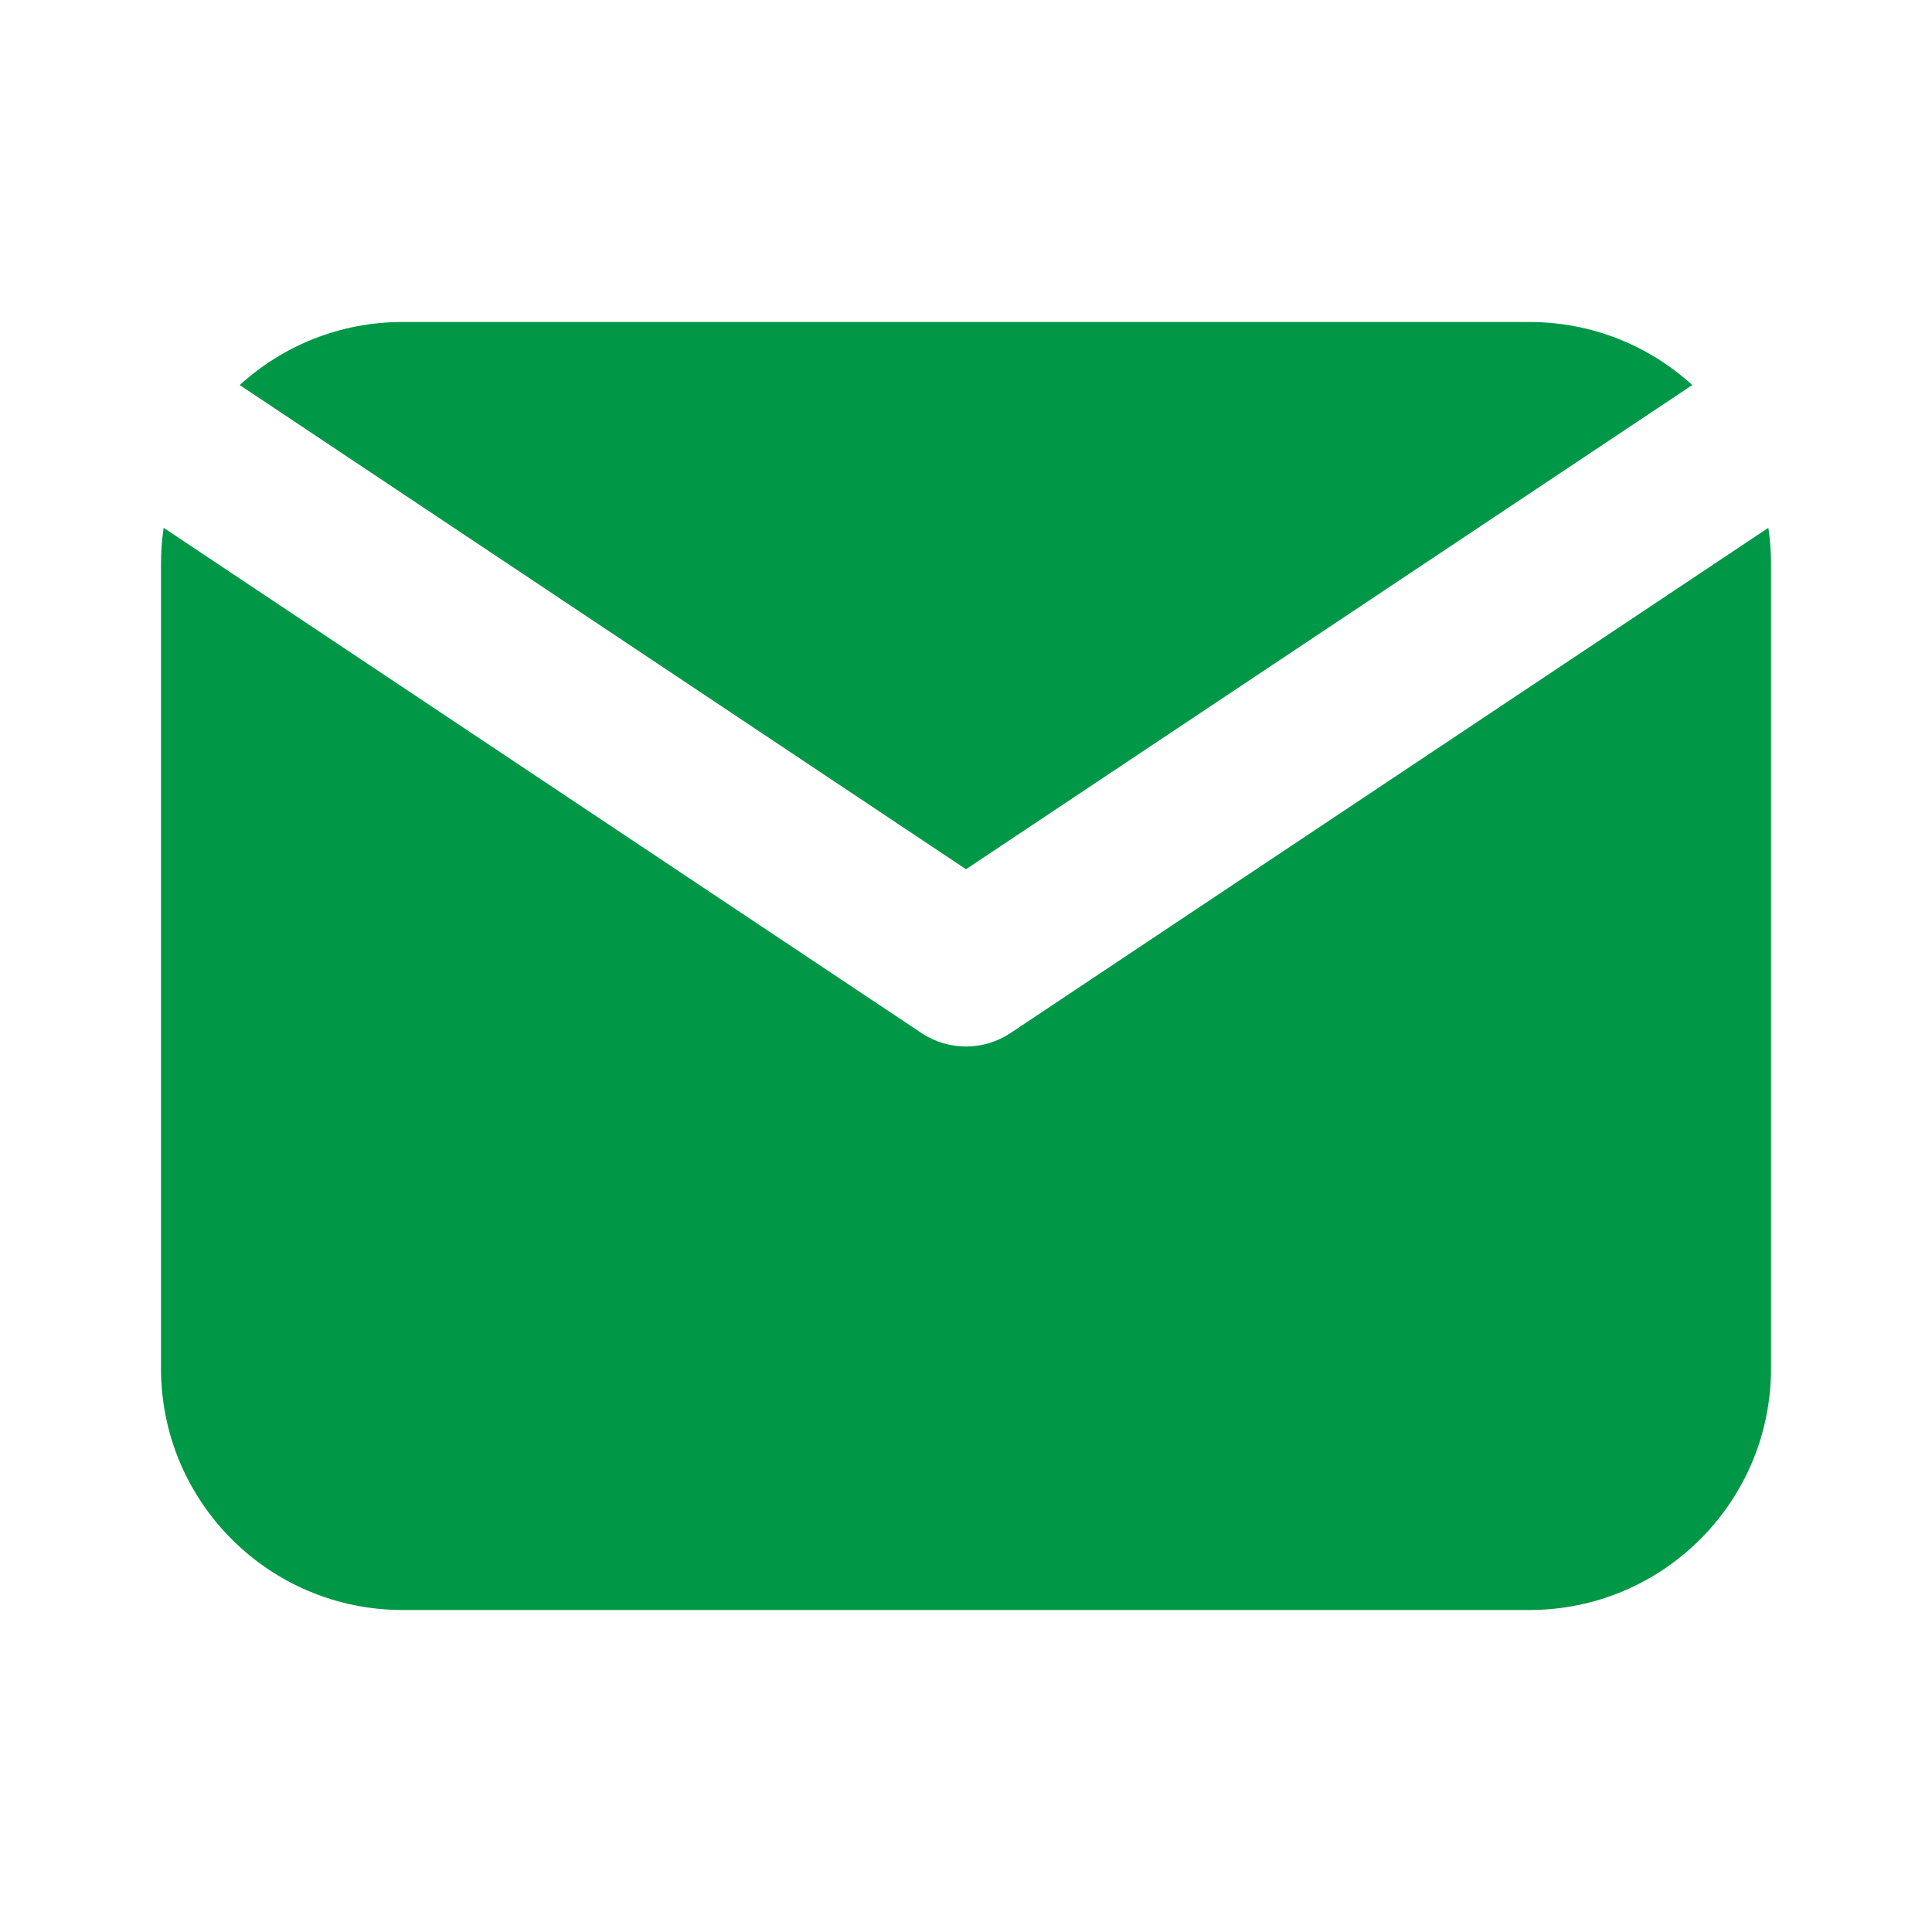
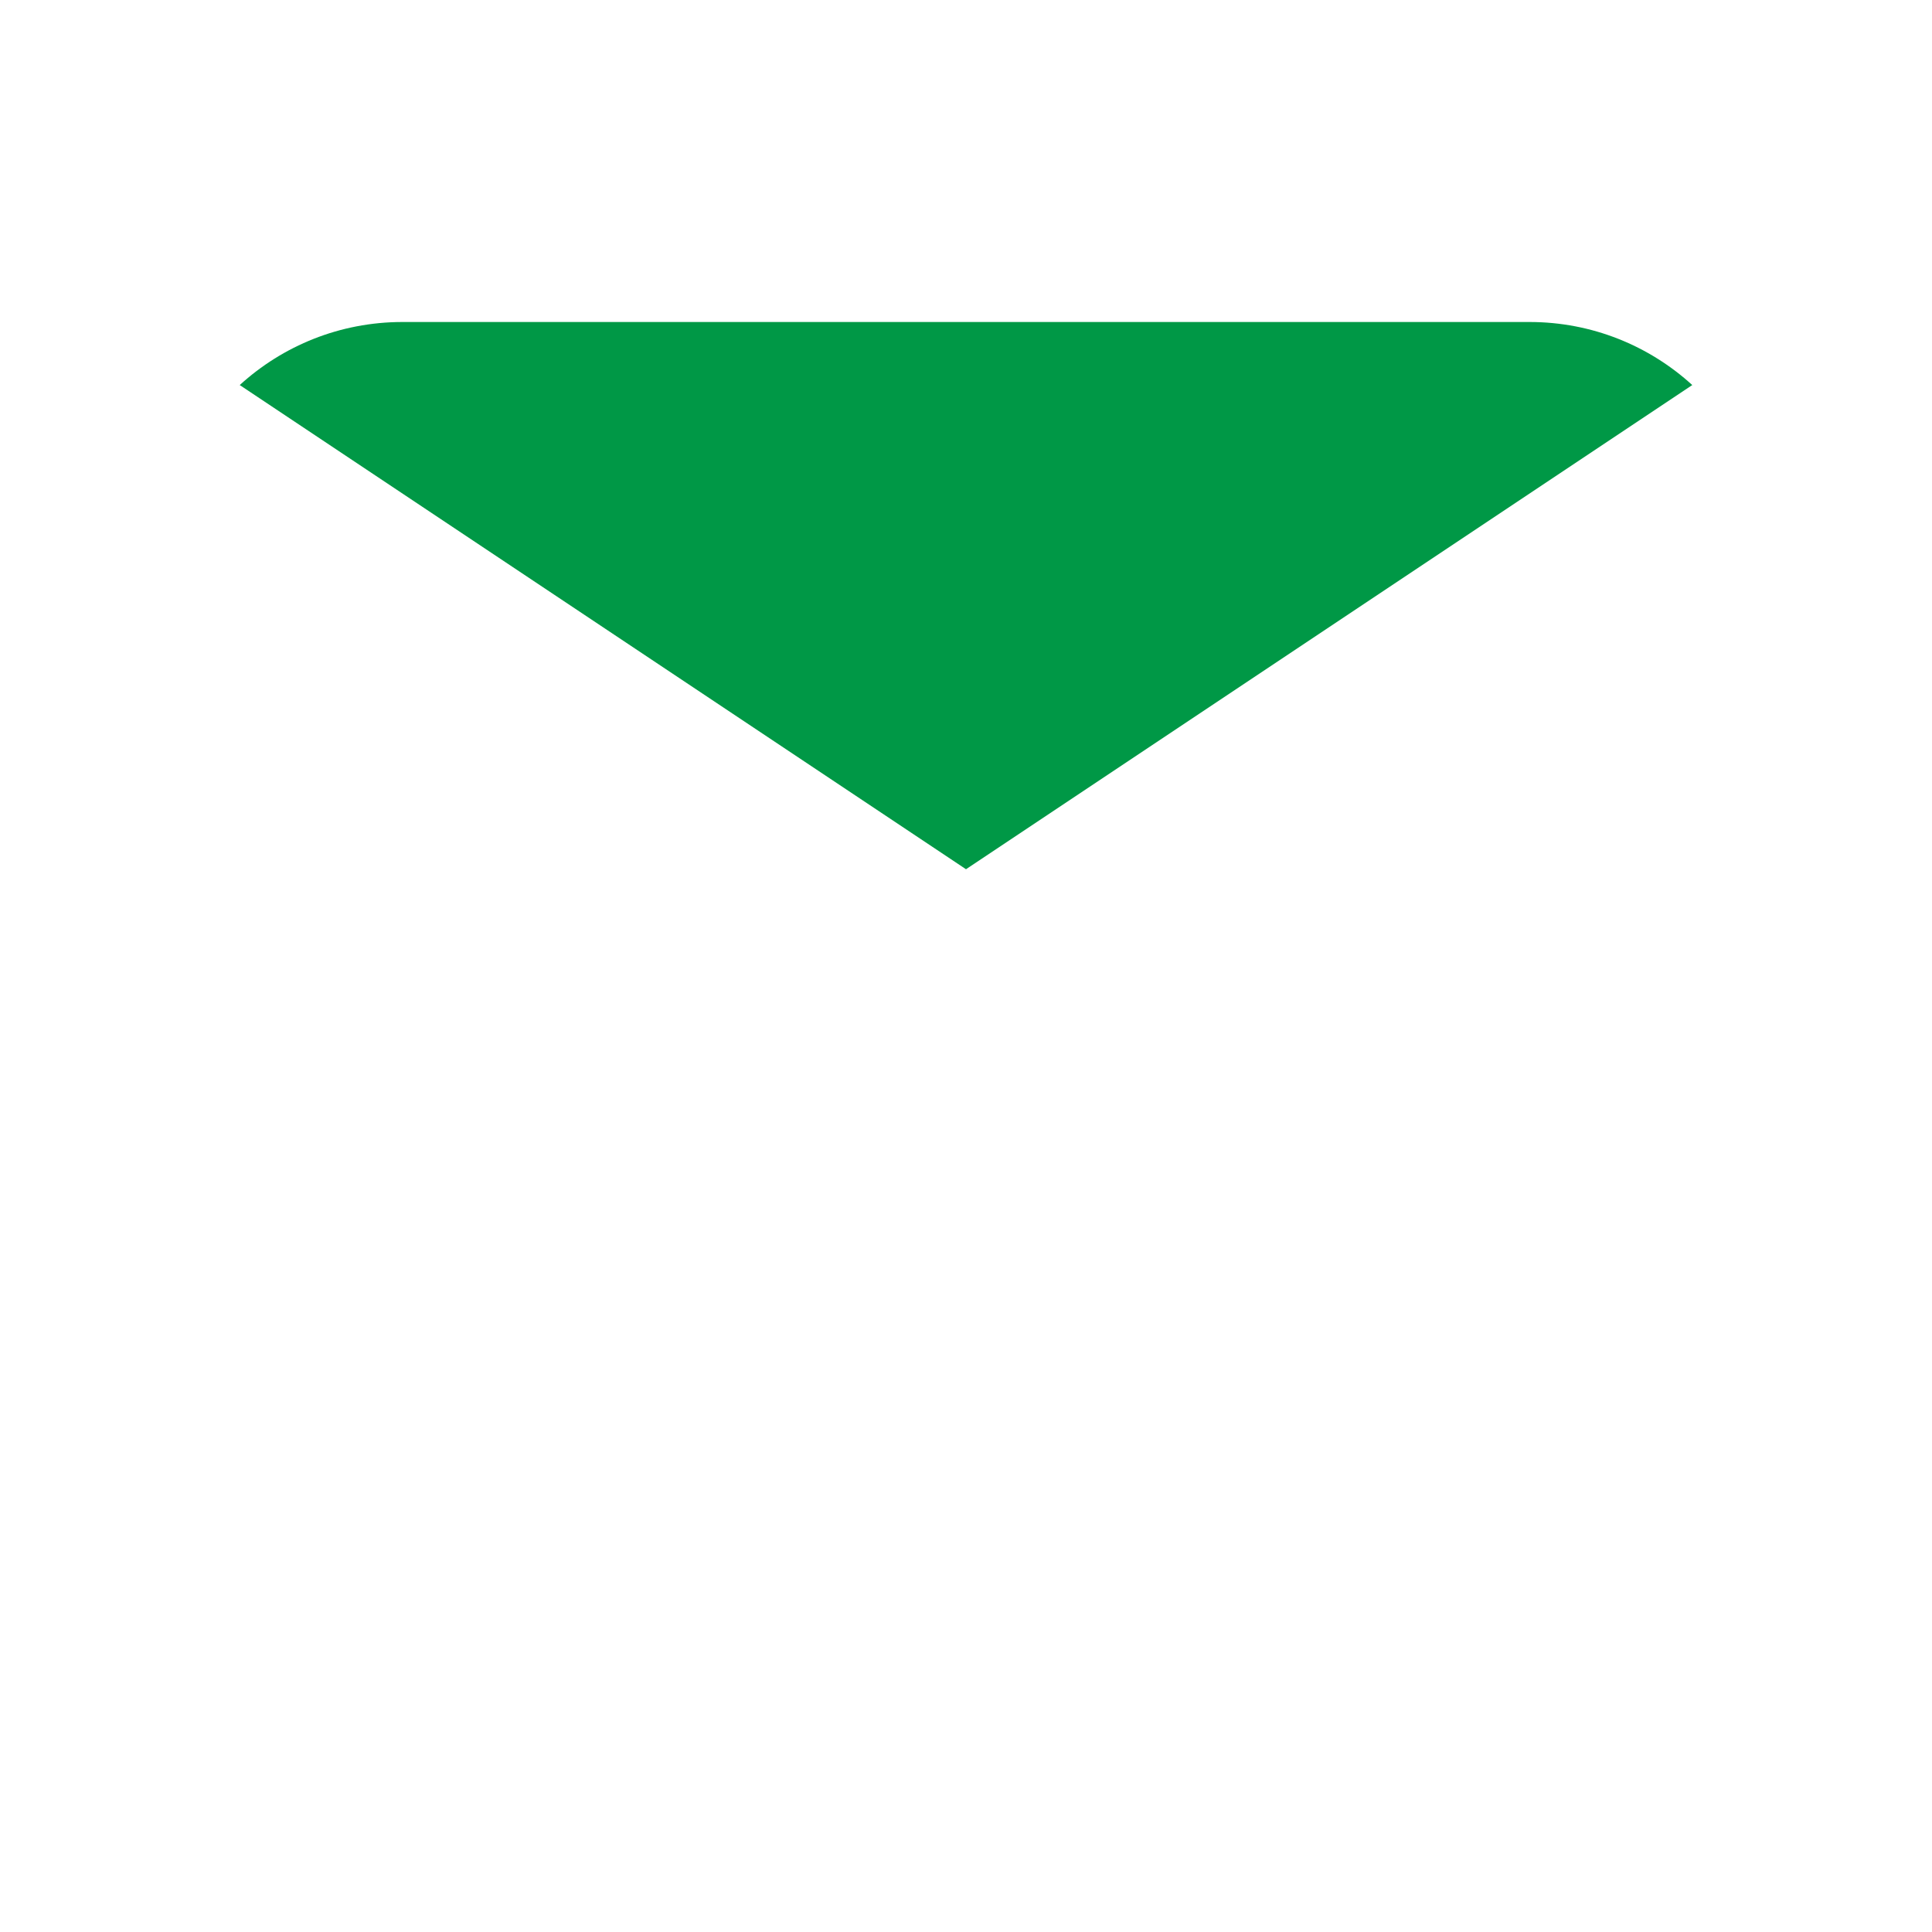
<svg xmlns="http://www.w3.org/2000/svg" width="36" height="36" viewBox="0 0 36 36" fill="none">
  <path d="M4.467 7.175C5.267 6.445 6.332 6 7.5 6H28.5C29.668 6 30.733 6.445 31.533 7.175L18 16.197L4.467 7.175Z" fill="#009846" />
-   <path d="M3.049 9.835C3.017 10.052 3 10.274 3 10.5V25.5C3 27.985 5.015 30 7.5 30H28.5C30.985 30 33 27.985 33 25.5V10.5C33 10.274 32.983 10.052 32.951 9.835L18.832 19.248C18.328 19.584 17.672 19.584 17.168 19.248L3.049 9.835Z" fill="#009846" />
</svg>